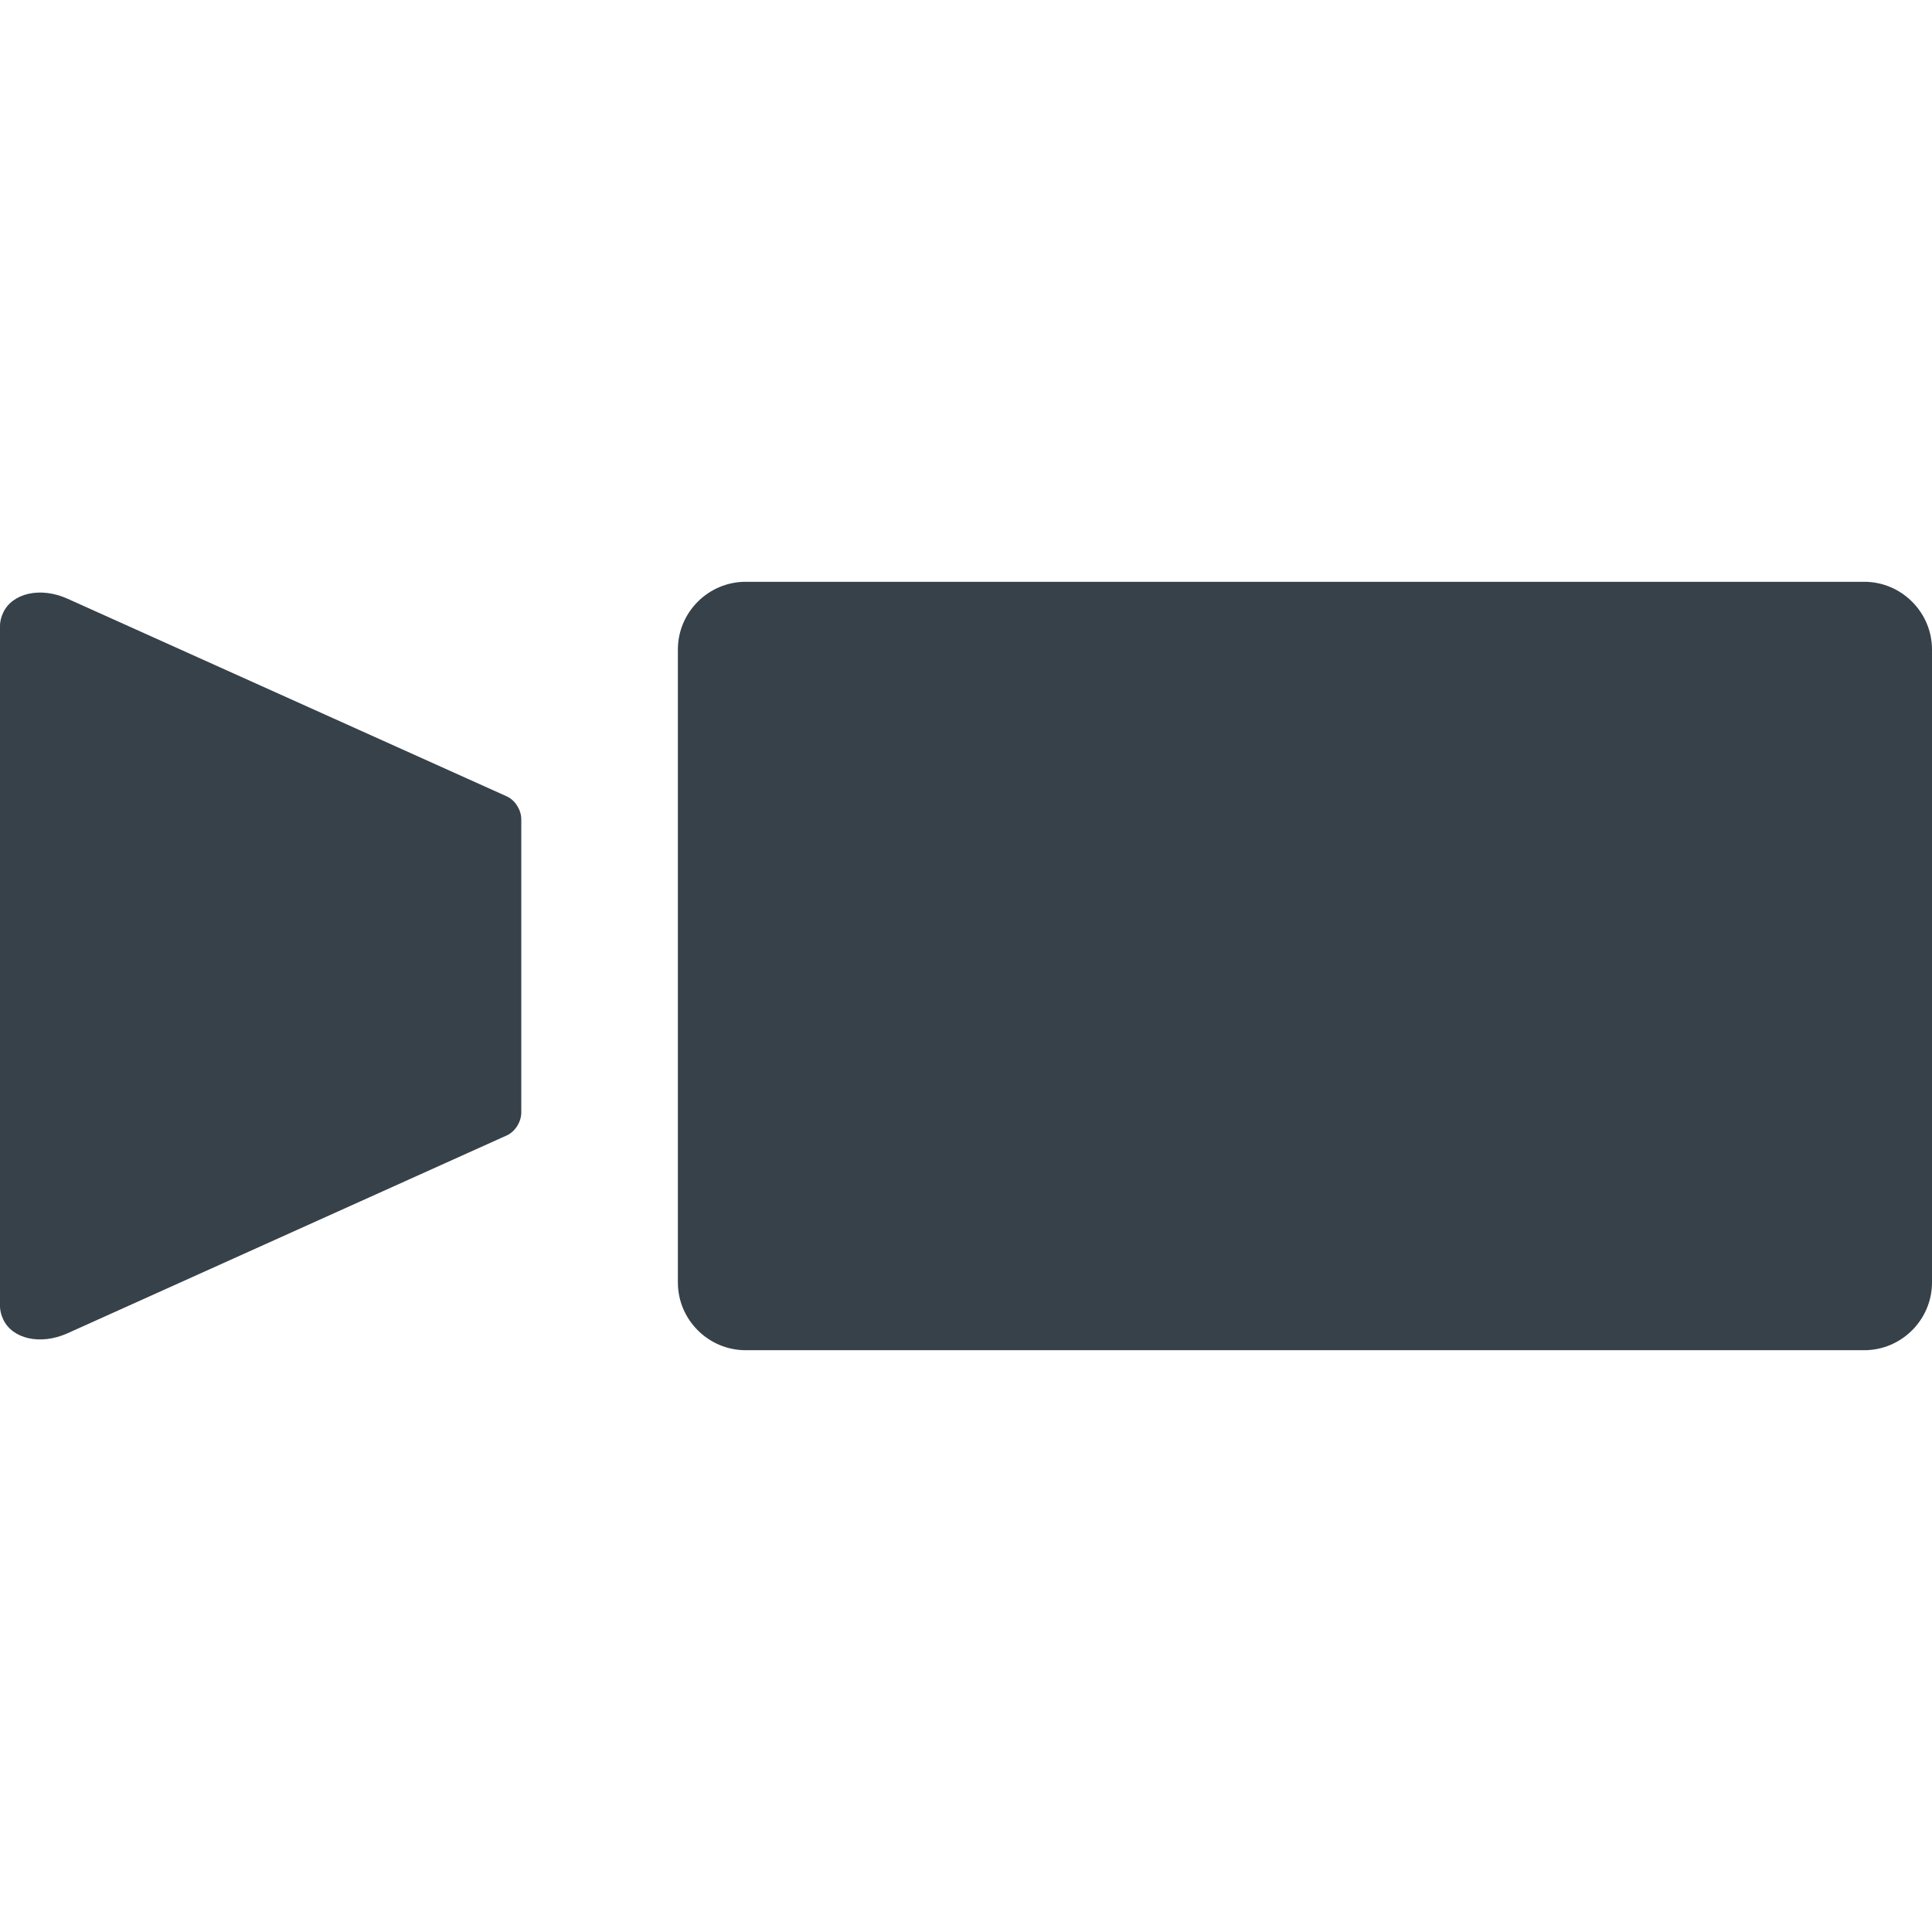
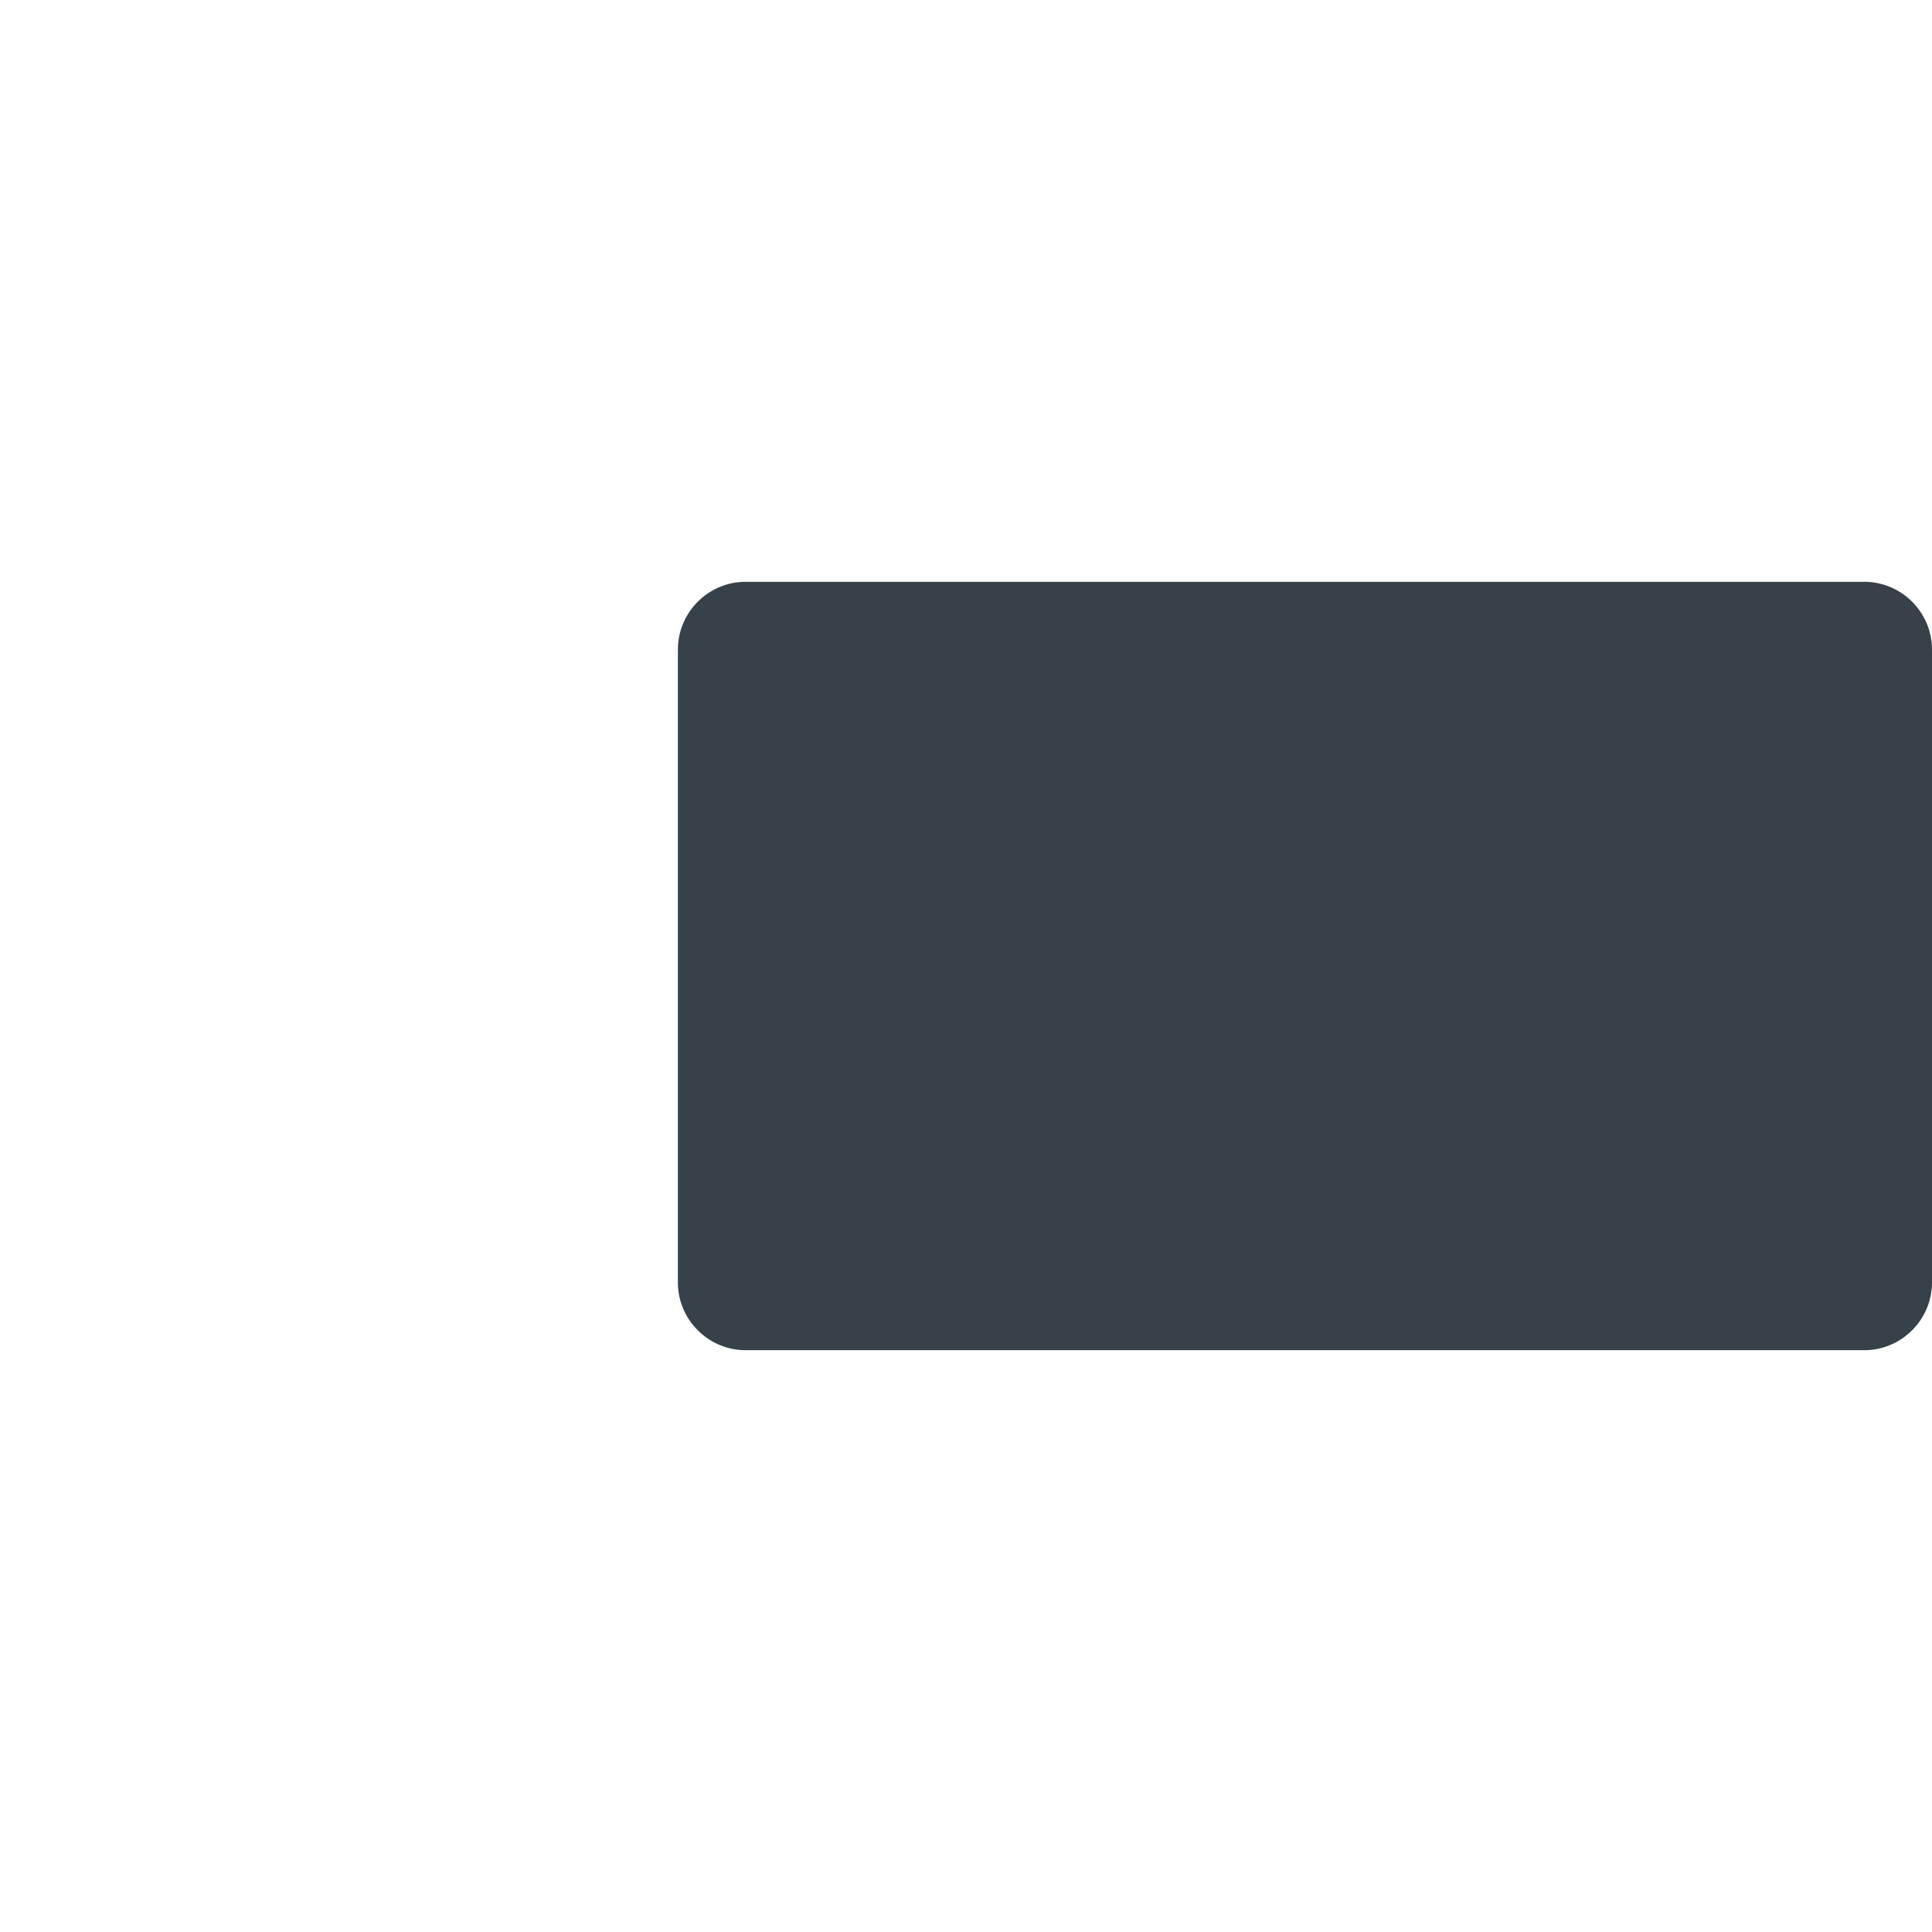
<svg xmlns="http://www.w3.org/2000/svg" version="1.1" id="_x31_0" x="0px" y="0px" viewBox="0 0 512 512" style="enable-background:new 0 0 512 512;" xml:space="preserve">
  <style type="text/css">
	.st0{fill:#374149;}
</style>
  <g>
-     <path class="st0" d="M134.386,211.084l-116.472-52.41c-7.305-3.285-14.676-1.418-17.055,3.653   c-0.004,0.011-0.011,0.019-0.015,0.035C0.351,163.424,0,164.576,0,165.908v180.184c0,1.332,0.351,2.48,0.844,3.546   c0.004,0.012,0.011,0.024,0.019,0.035c2.379,5.074,9.75,6.938,17.054,3.649l116.469-52.461c2.215-1.059,3.758-3.606,3.758-6.047   v-77.68C138.145,214.694,136.602,212.146,134.386,211.084z" />
    <path class="st0" d="M494.043,154.182H197.602c-9.875,0-17.957,8.078-17.957,17.953v167.727c0,9.878,8.082,17.957,17.957,17.957   h296.442c9.874,0,17.957-8.078,17.957-17.957V172.134C512,162.26,503.918,154.182,494.043,154.182z" />
  </g>
</svg>